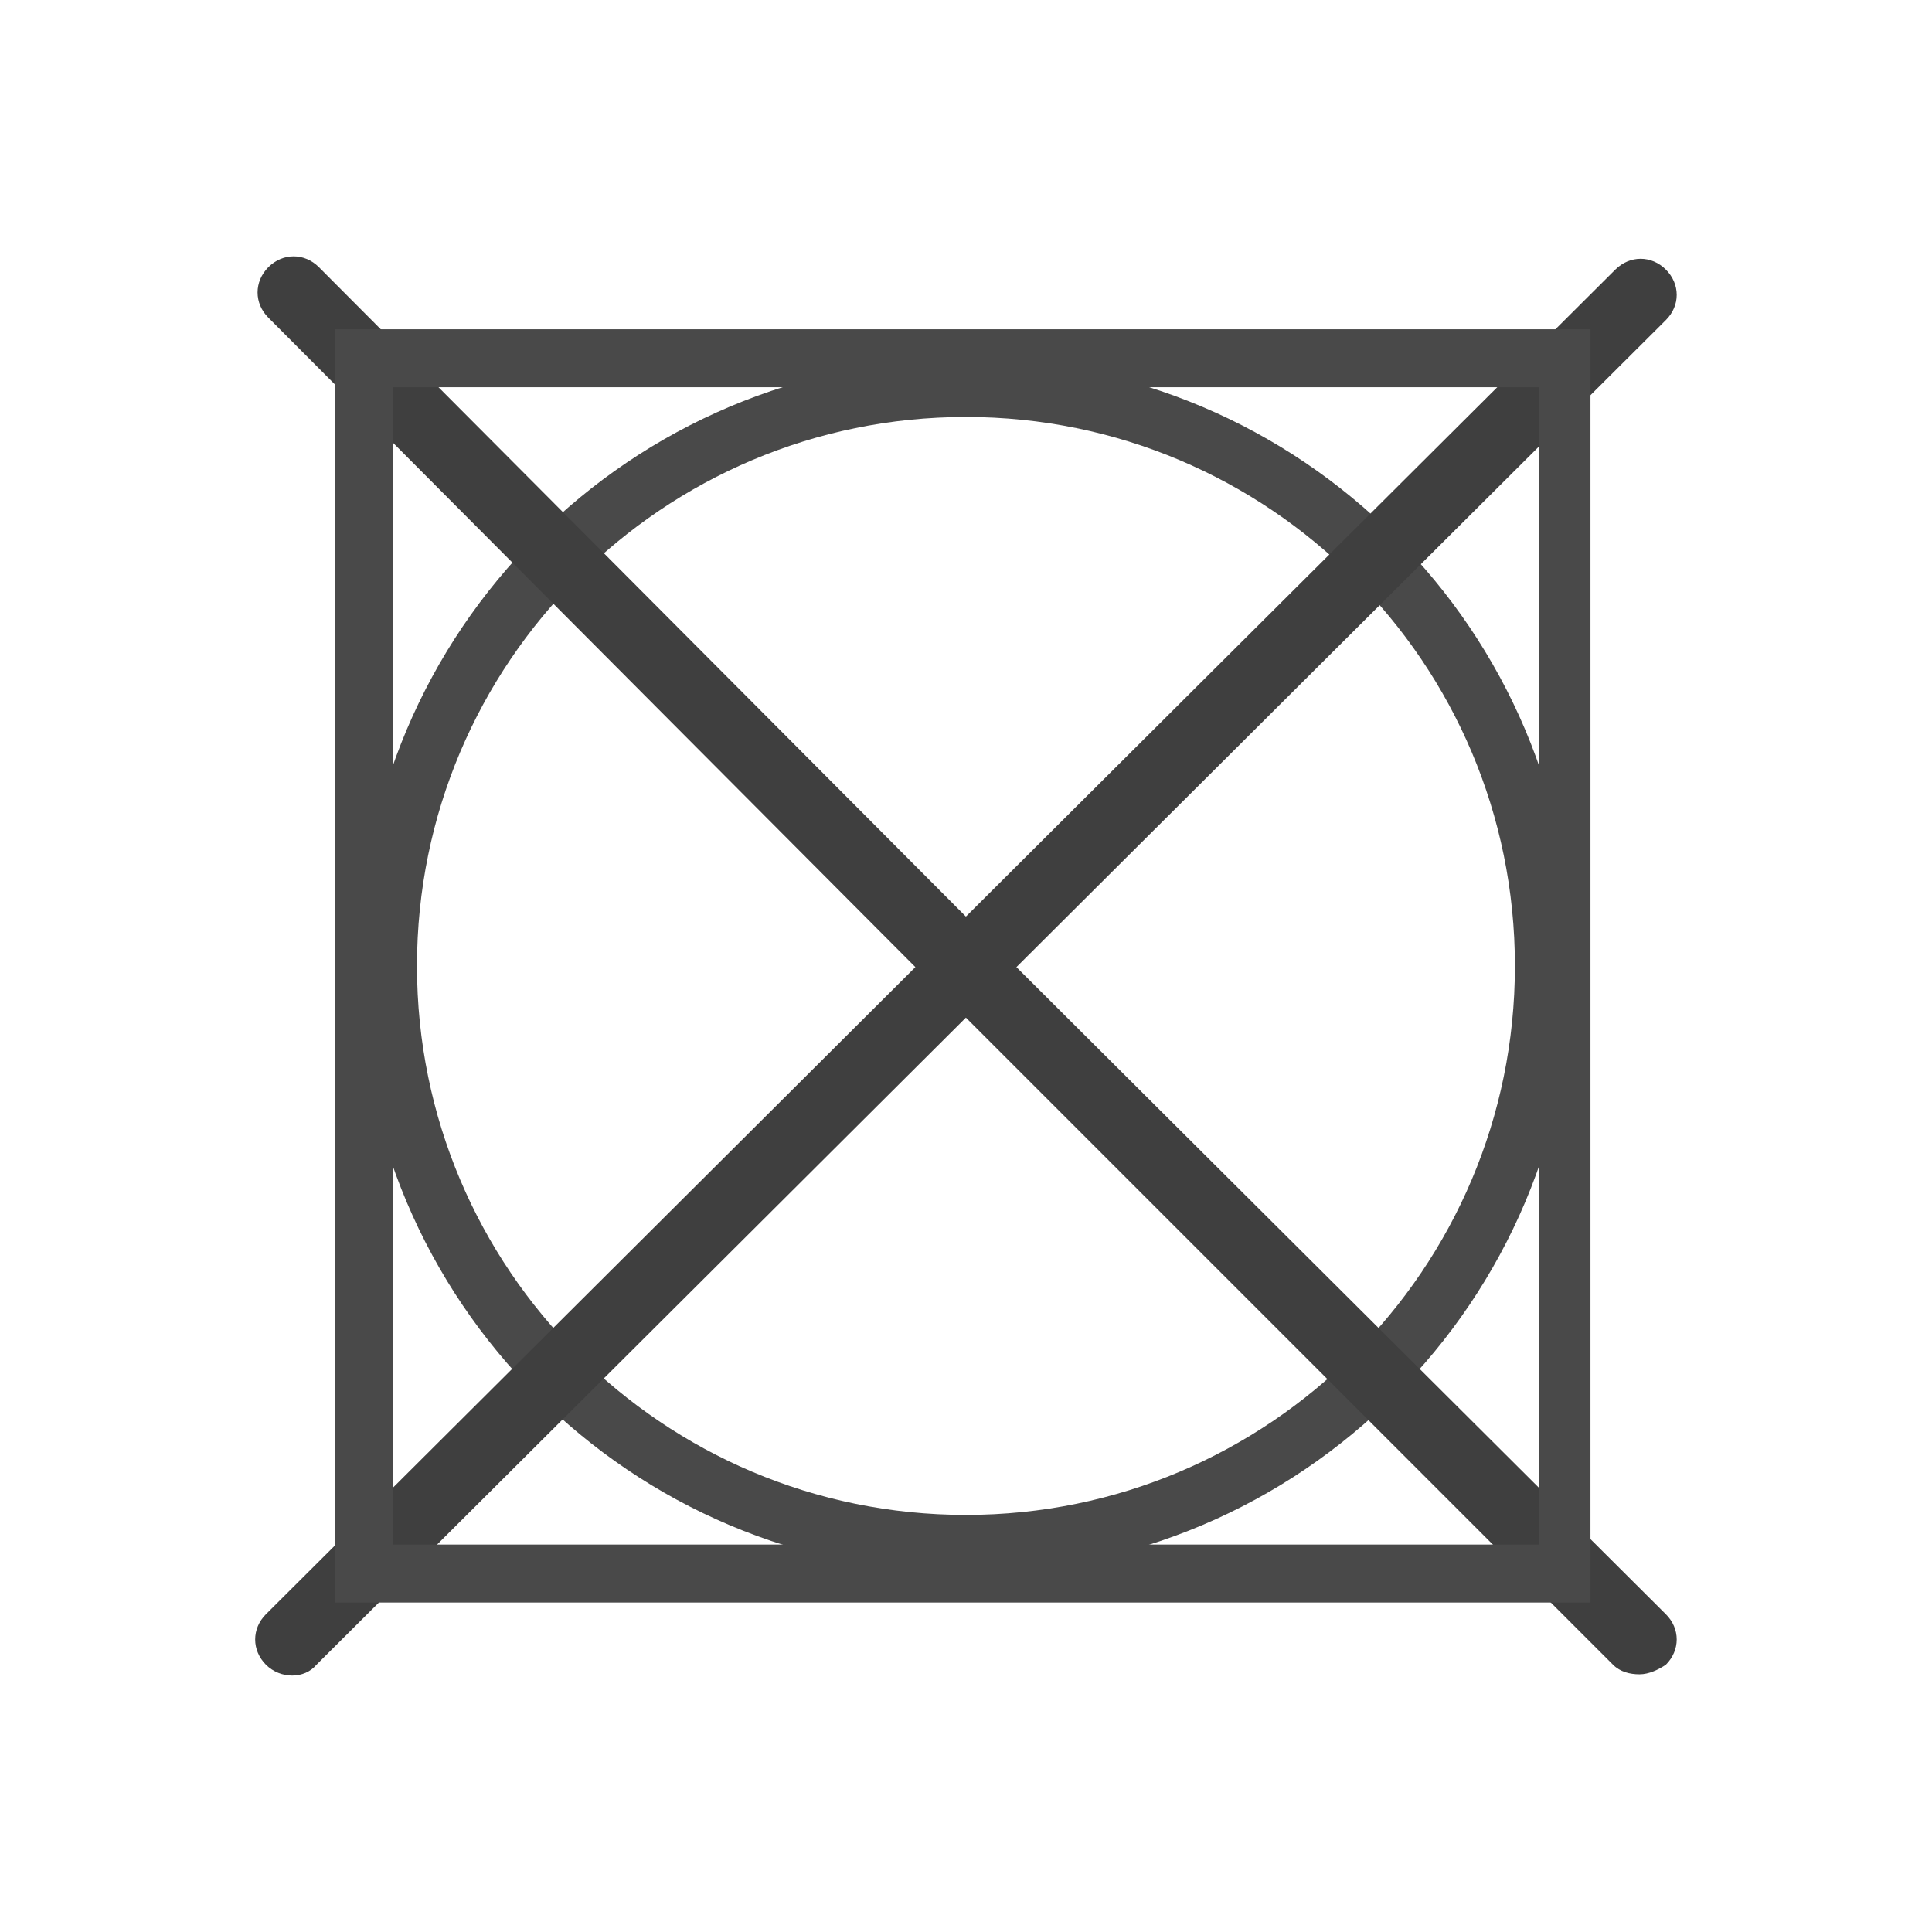
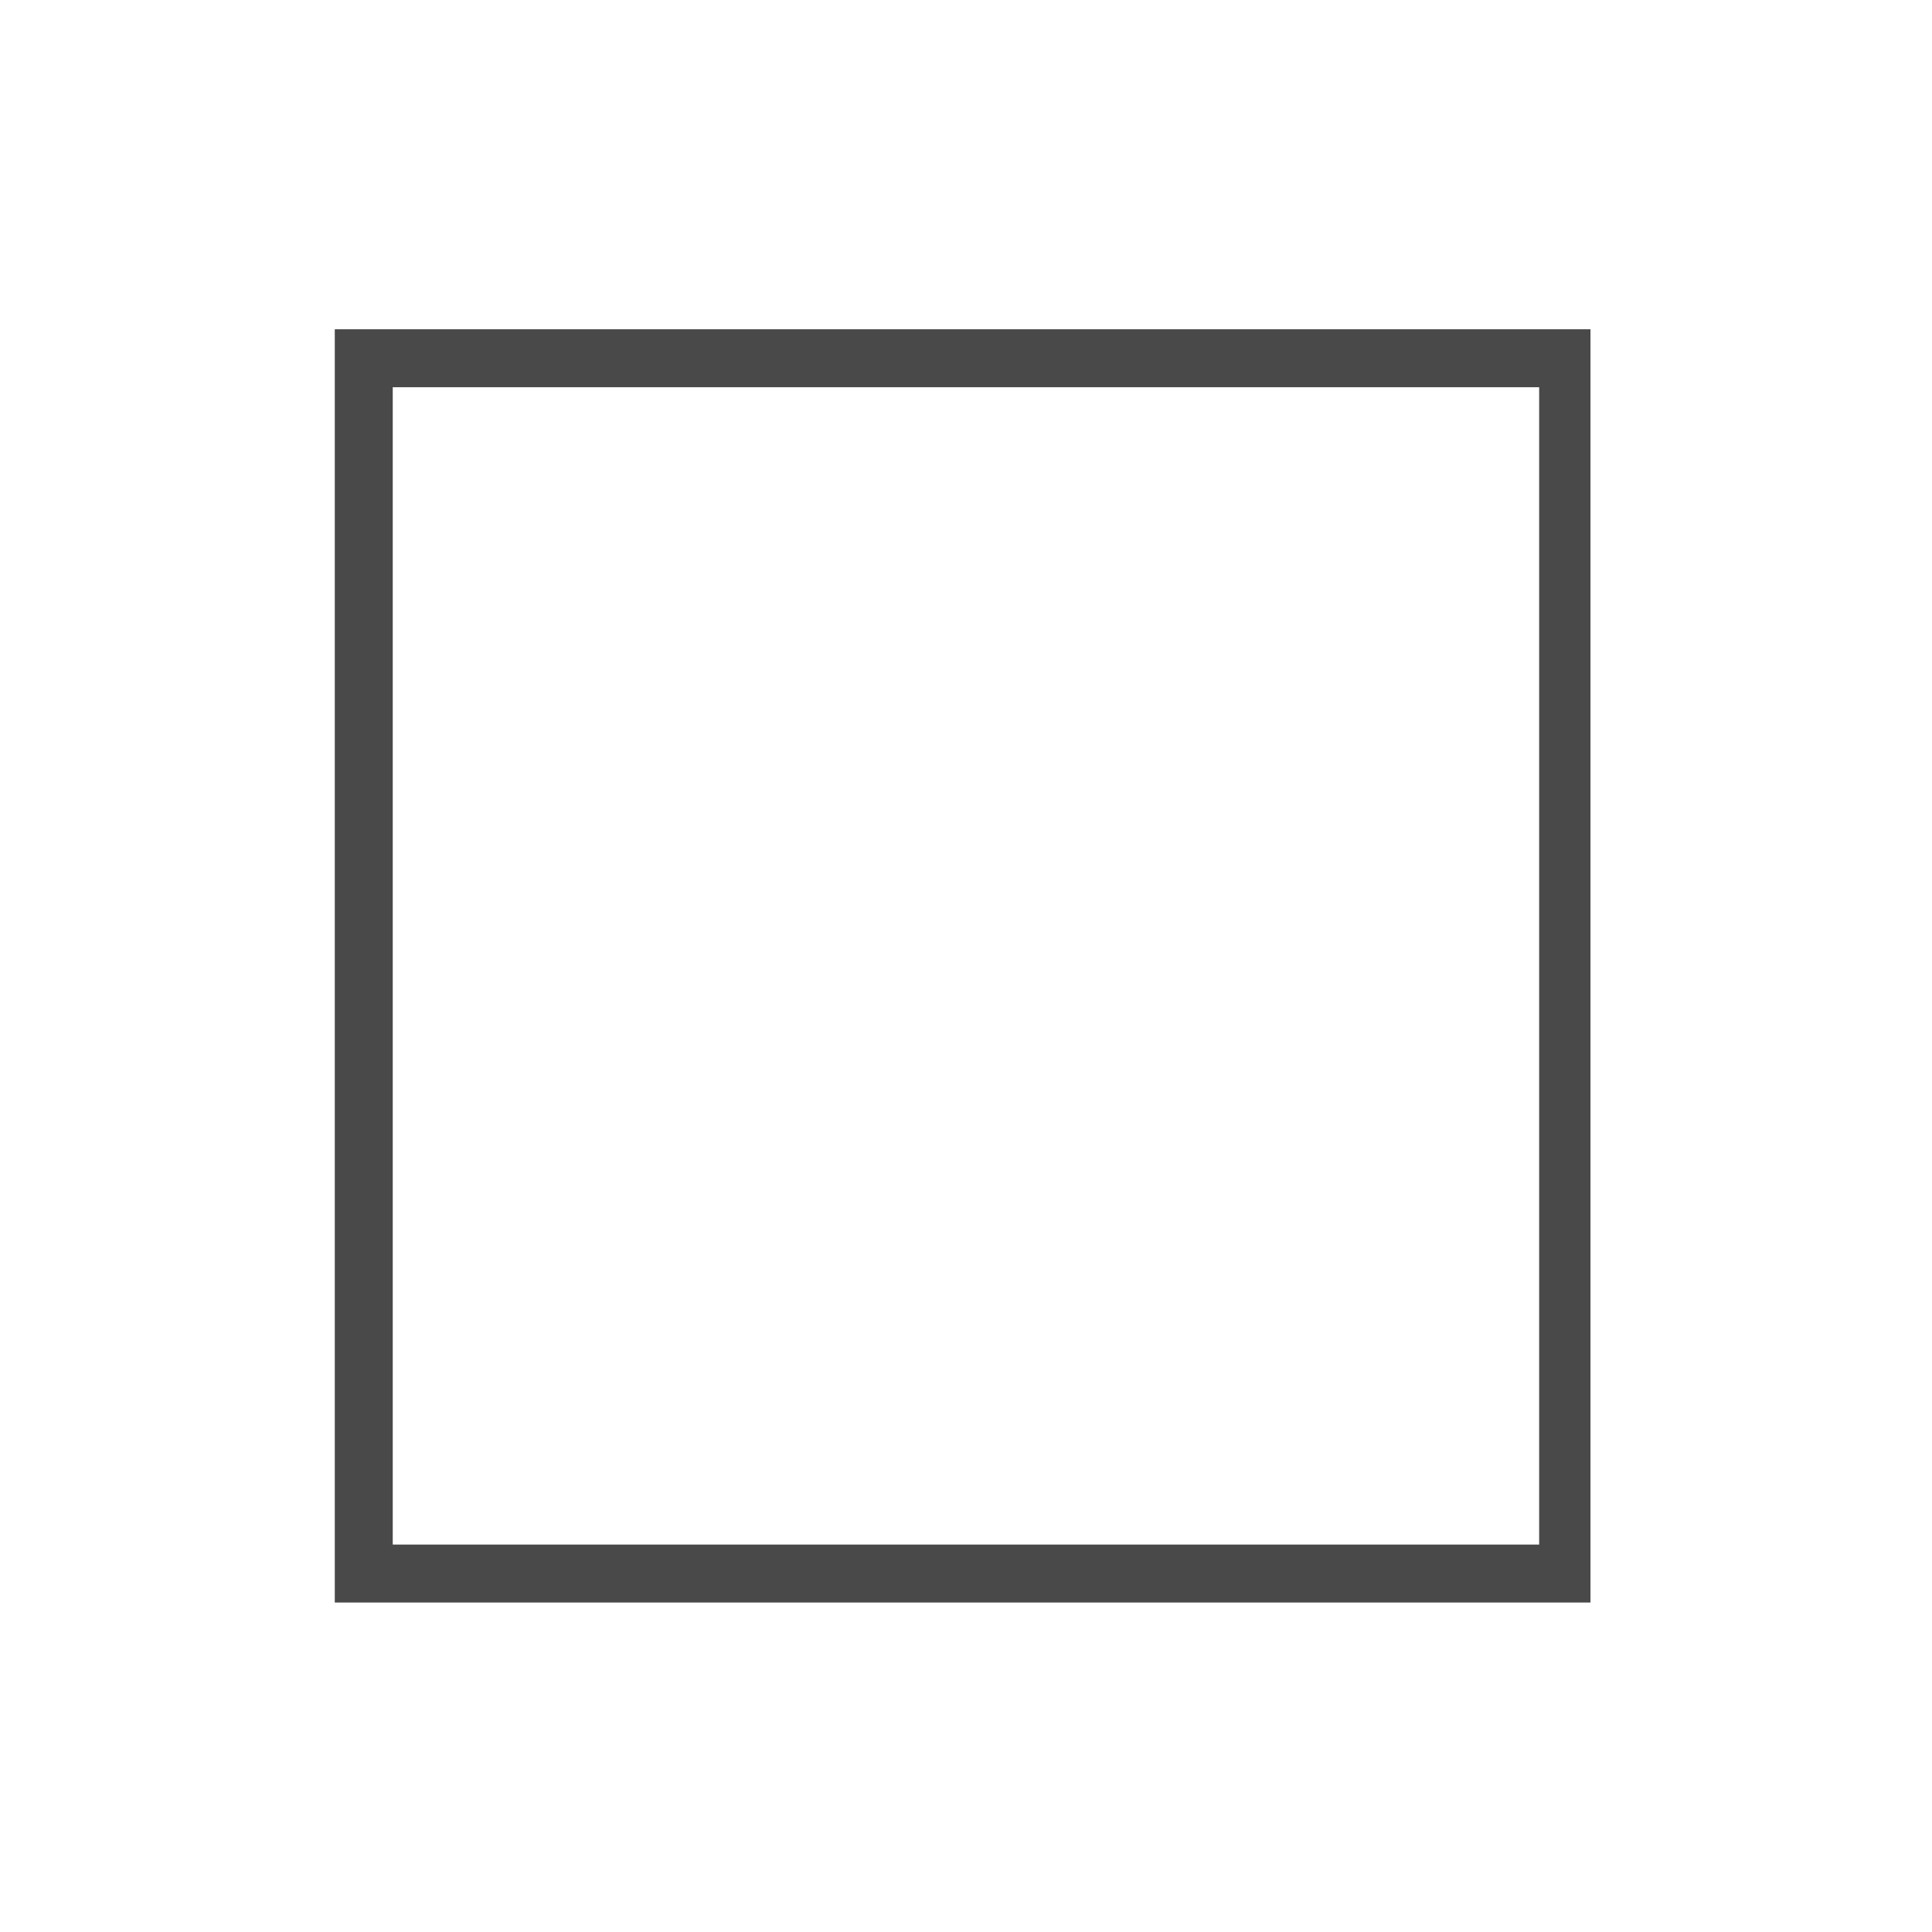
<svg xmlns="http://www.w3.org/2000/svg" width="100" zoomAndPan="magnify" viewBox="0 0 75 75" height="100" preserveAspectRatio="xMidYMid meet" version="1.0">
  <defs>
    <clipPath id="aafee2dad9">
-       <path d="M 13.938 13.938 L 61.059 13.938 L 61.059 61.059 L 13.938 61.059 Z M 13.938 13.938 " clip-rule="nonzero" />
-     </clipPath>
+       </clipPath>
    <clipPath id="d78f7ff389">
-       <path d="M 37.496 13.938 C 24.484 13.938 13.938 24.484 13.938 37.496 C 13.938 50.508 24.484 61.059 37.496 61.059 C 50.508 61.059 61.059 50.508 61.059 37.496 C 61.059 24.484 50.508 13.938 37.496 13.938 Z M 37.496 13.938 " clip-rule="nonzero" />
-     </clipPath>
+       </clipPath>
    <clipPath id="b394a84ea2">
-       <path d="M 9.766 9.766 L 65.266 9.766 L 65.266 65.266 L 9.766 65.266 Z M 9.766 9.766 " clip-rule="nonzero" />
-     </clipPath>
+       </clipPath>
    <clipPath id="2b6fdadd61">
      <path d="M 12.996 12.781 L 61.742 12.781 L 61.742 62.211 L 12.996 62.211 Z M 12.996 12.781 " clip-rule="nonzero" />
    </clipPath>
  </defs>
  <g clip-path="url(#aafee2dad9)">
    <g clip-path="url(#d78f7ff389)">
      <path stroke-linecap="butt" transform="matrix(0.75, 0, 0, 0.75, 13.936, 13.936)" fill="none" stroke-linejoin="miter" d="M 31.414 0.002 C 14.065 0.002 0.002 14.065 0.002 31.414 C 0.002 48.762 14.065 62.83 31.414 62.83 C 48.762 62.83 62.83 48.762 62.83 31.414 C 62.83 14.065 48.762 0.002 31.414 0.002 Z M 31.414 0.002 " stroke="#494949" stroke-width="6" stroke-opacity="1" stroke-miterlimit="4" />
    </g>
  </g>
  <g clip-path="url(#b394a84ea2)">
    <path fill="#3f3f3f" d="M 39.457 37.543 L 64.668 12.426 C 65.23 11.867 65.23 11.027 64.668 10.465 C 64.109 9.906 63.27 9.906 62.707 10.465 L 37.496 35.582 L 12.379 10.371 C 11.82 9.812 10.98 9.812 10.418 10.371 C 9.859 10.934 9.859 11.773 10.418 12.332 L 35.535 37.543 L 10.324 62.664 C 9.766 63.223 9.766 64.062 10.324 64.625 C 10.887 65.184 11.82 65.184 12.285 64.625 L 37.496 39.504 L 62.617 64.625 C 62.895 64.902 63.27 64.996 63.645 64.996 C 64.016 64.996 64.391 64.809 64.668 64.625 C 65.23 64.062 65.23 63.223 64.668 62.664 Z M 39.457 37.543 " fill-opacity="1" fill-rule="nonzero" />
  </g>
  <g clip-path="url(#2b6fdadd61)">
    <path stroke-linecap="butt" transform="matrix(0.75, 0, 0, 0.75, 12.997, 12.78)" fill="none" stroke-linejoin="miter" d="M -0.001 0.002 L 65.337 0.002 L 65.337 65.908 L -0.001 65.908 Z M -0.001 0.002 " stroke="#494949" stroke-width="6" stroke-opacity="1" stroke-miterlimit="4" />
  </g>
</svg>